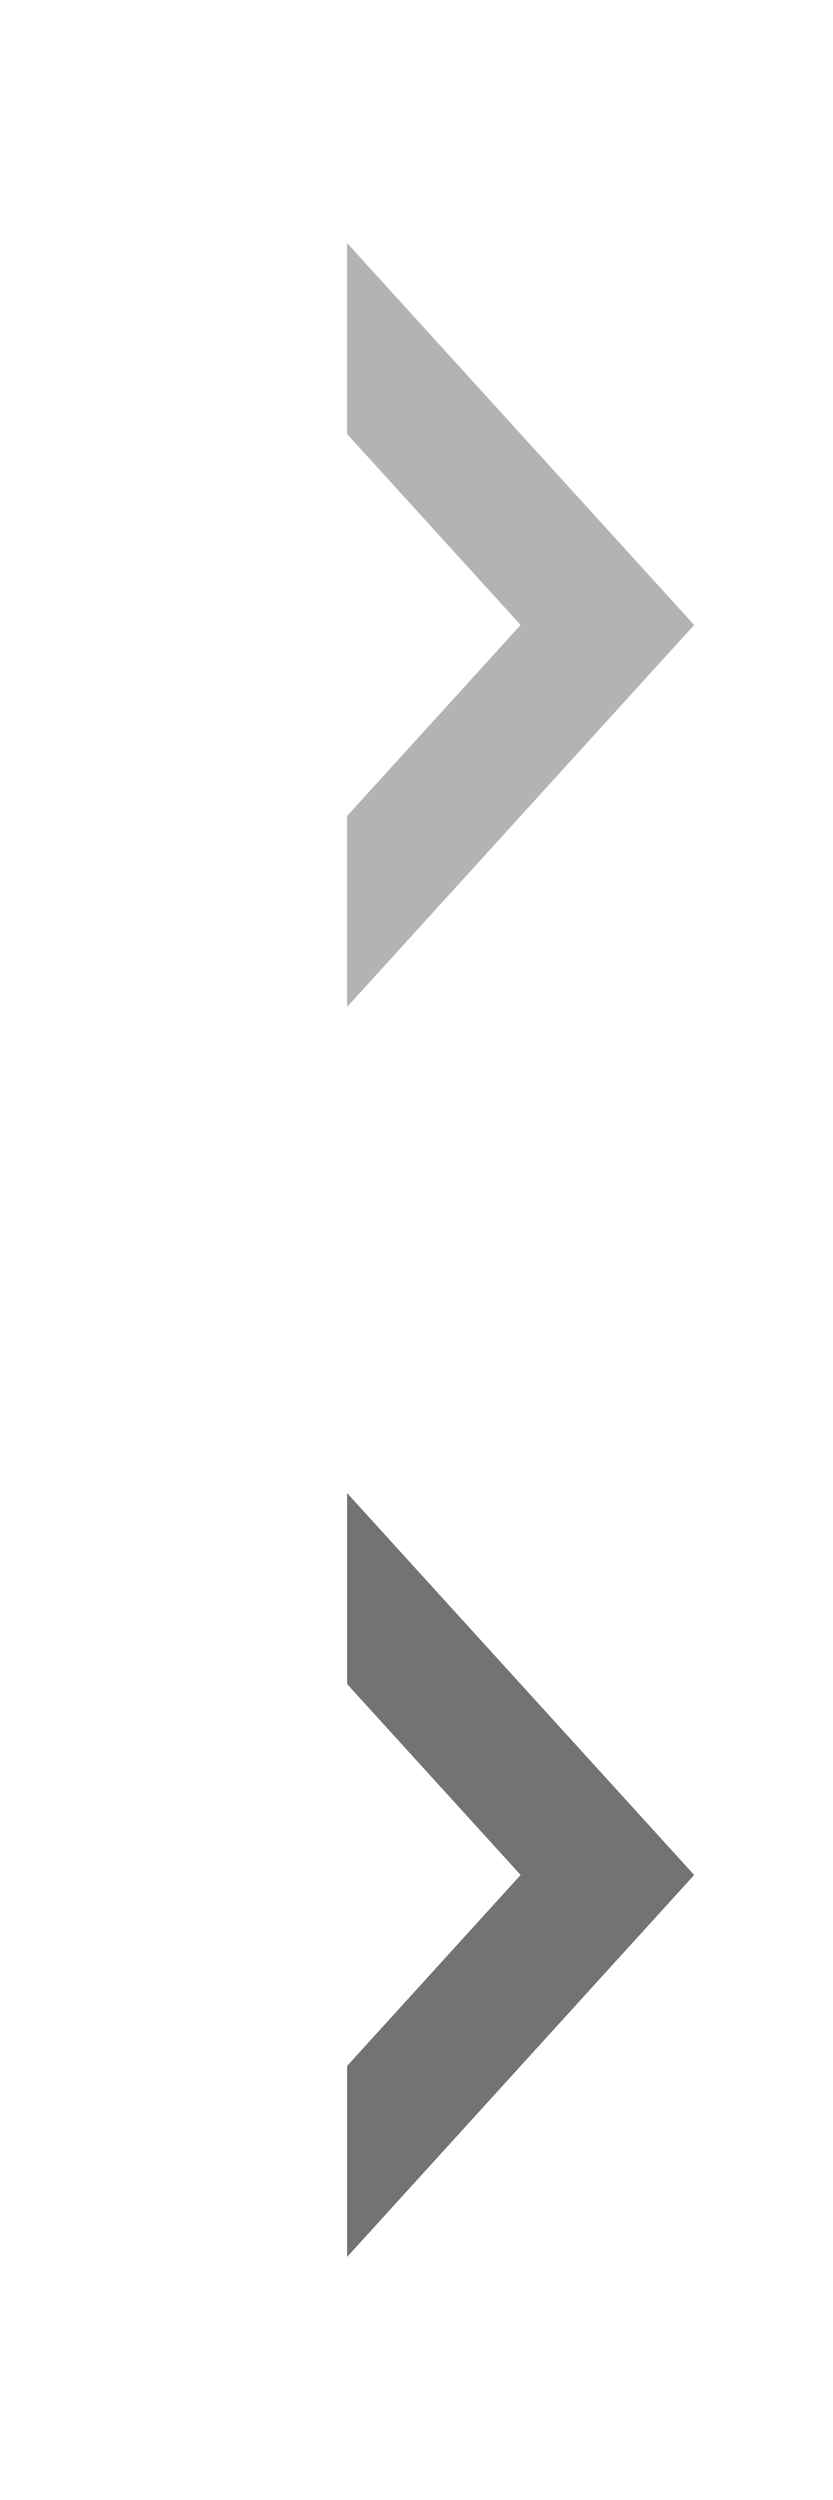
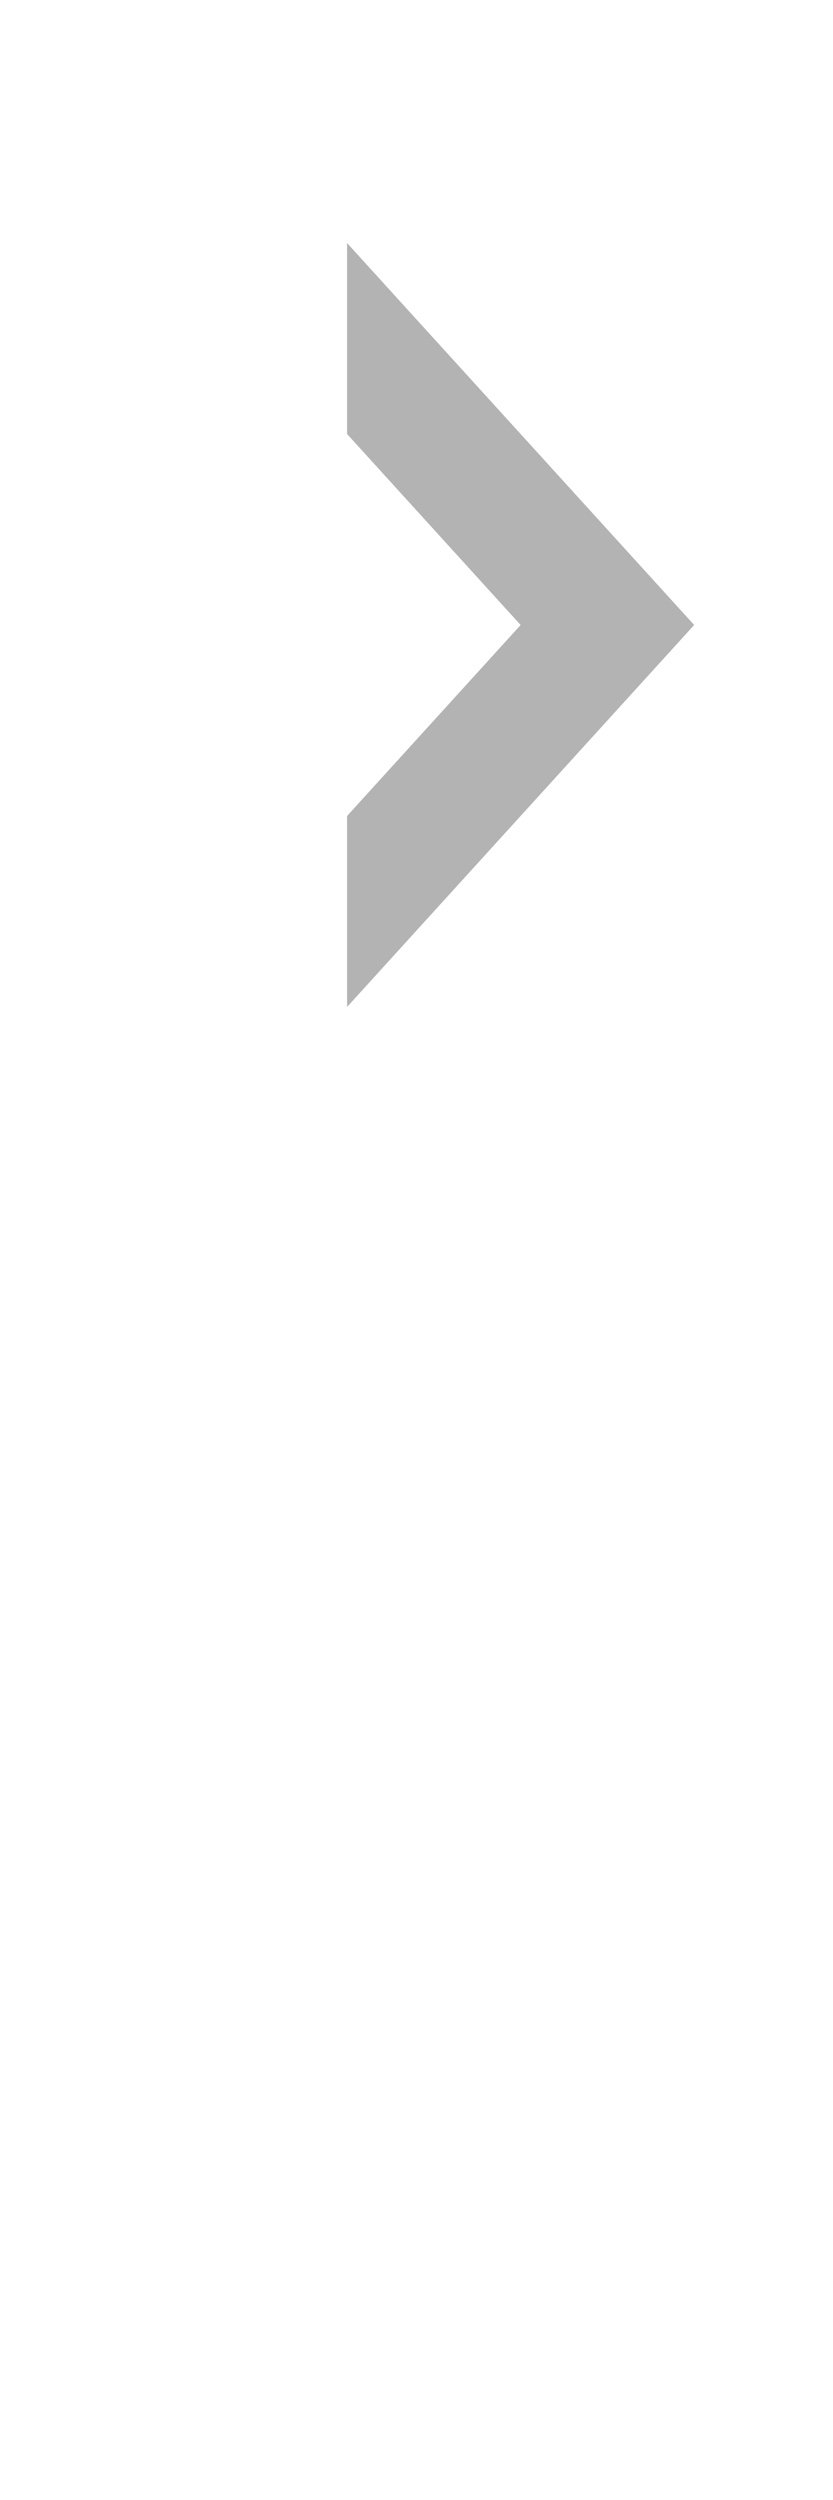
<svg xmlns="http://www.w3.org/2000/svg" version="1.1" id="arrow" x="0px" y="0px" width="12px" height="36px" viewBox="0 0 12 36" enable-background="new 0 0 12 36" xml:space="preserve">
  <polygon opacity="0.3" points="7.5,9 5,6.25 5,3.5 10,9 5,14.5 5,11.75 " />
-   <polygon opacity="0.55" points="7.5,27 5,24.25 5,21.5 10,27 5,32.5 5,29.75 " />
</svg>